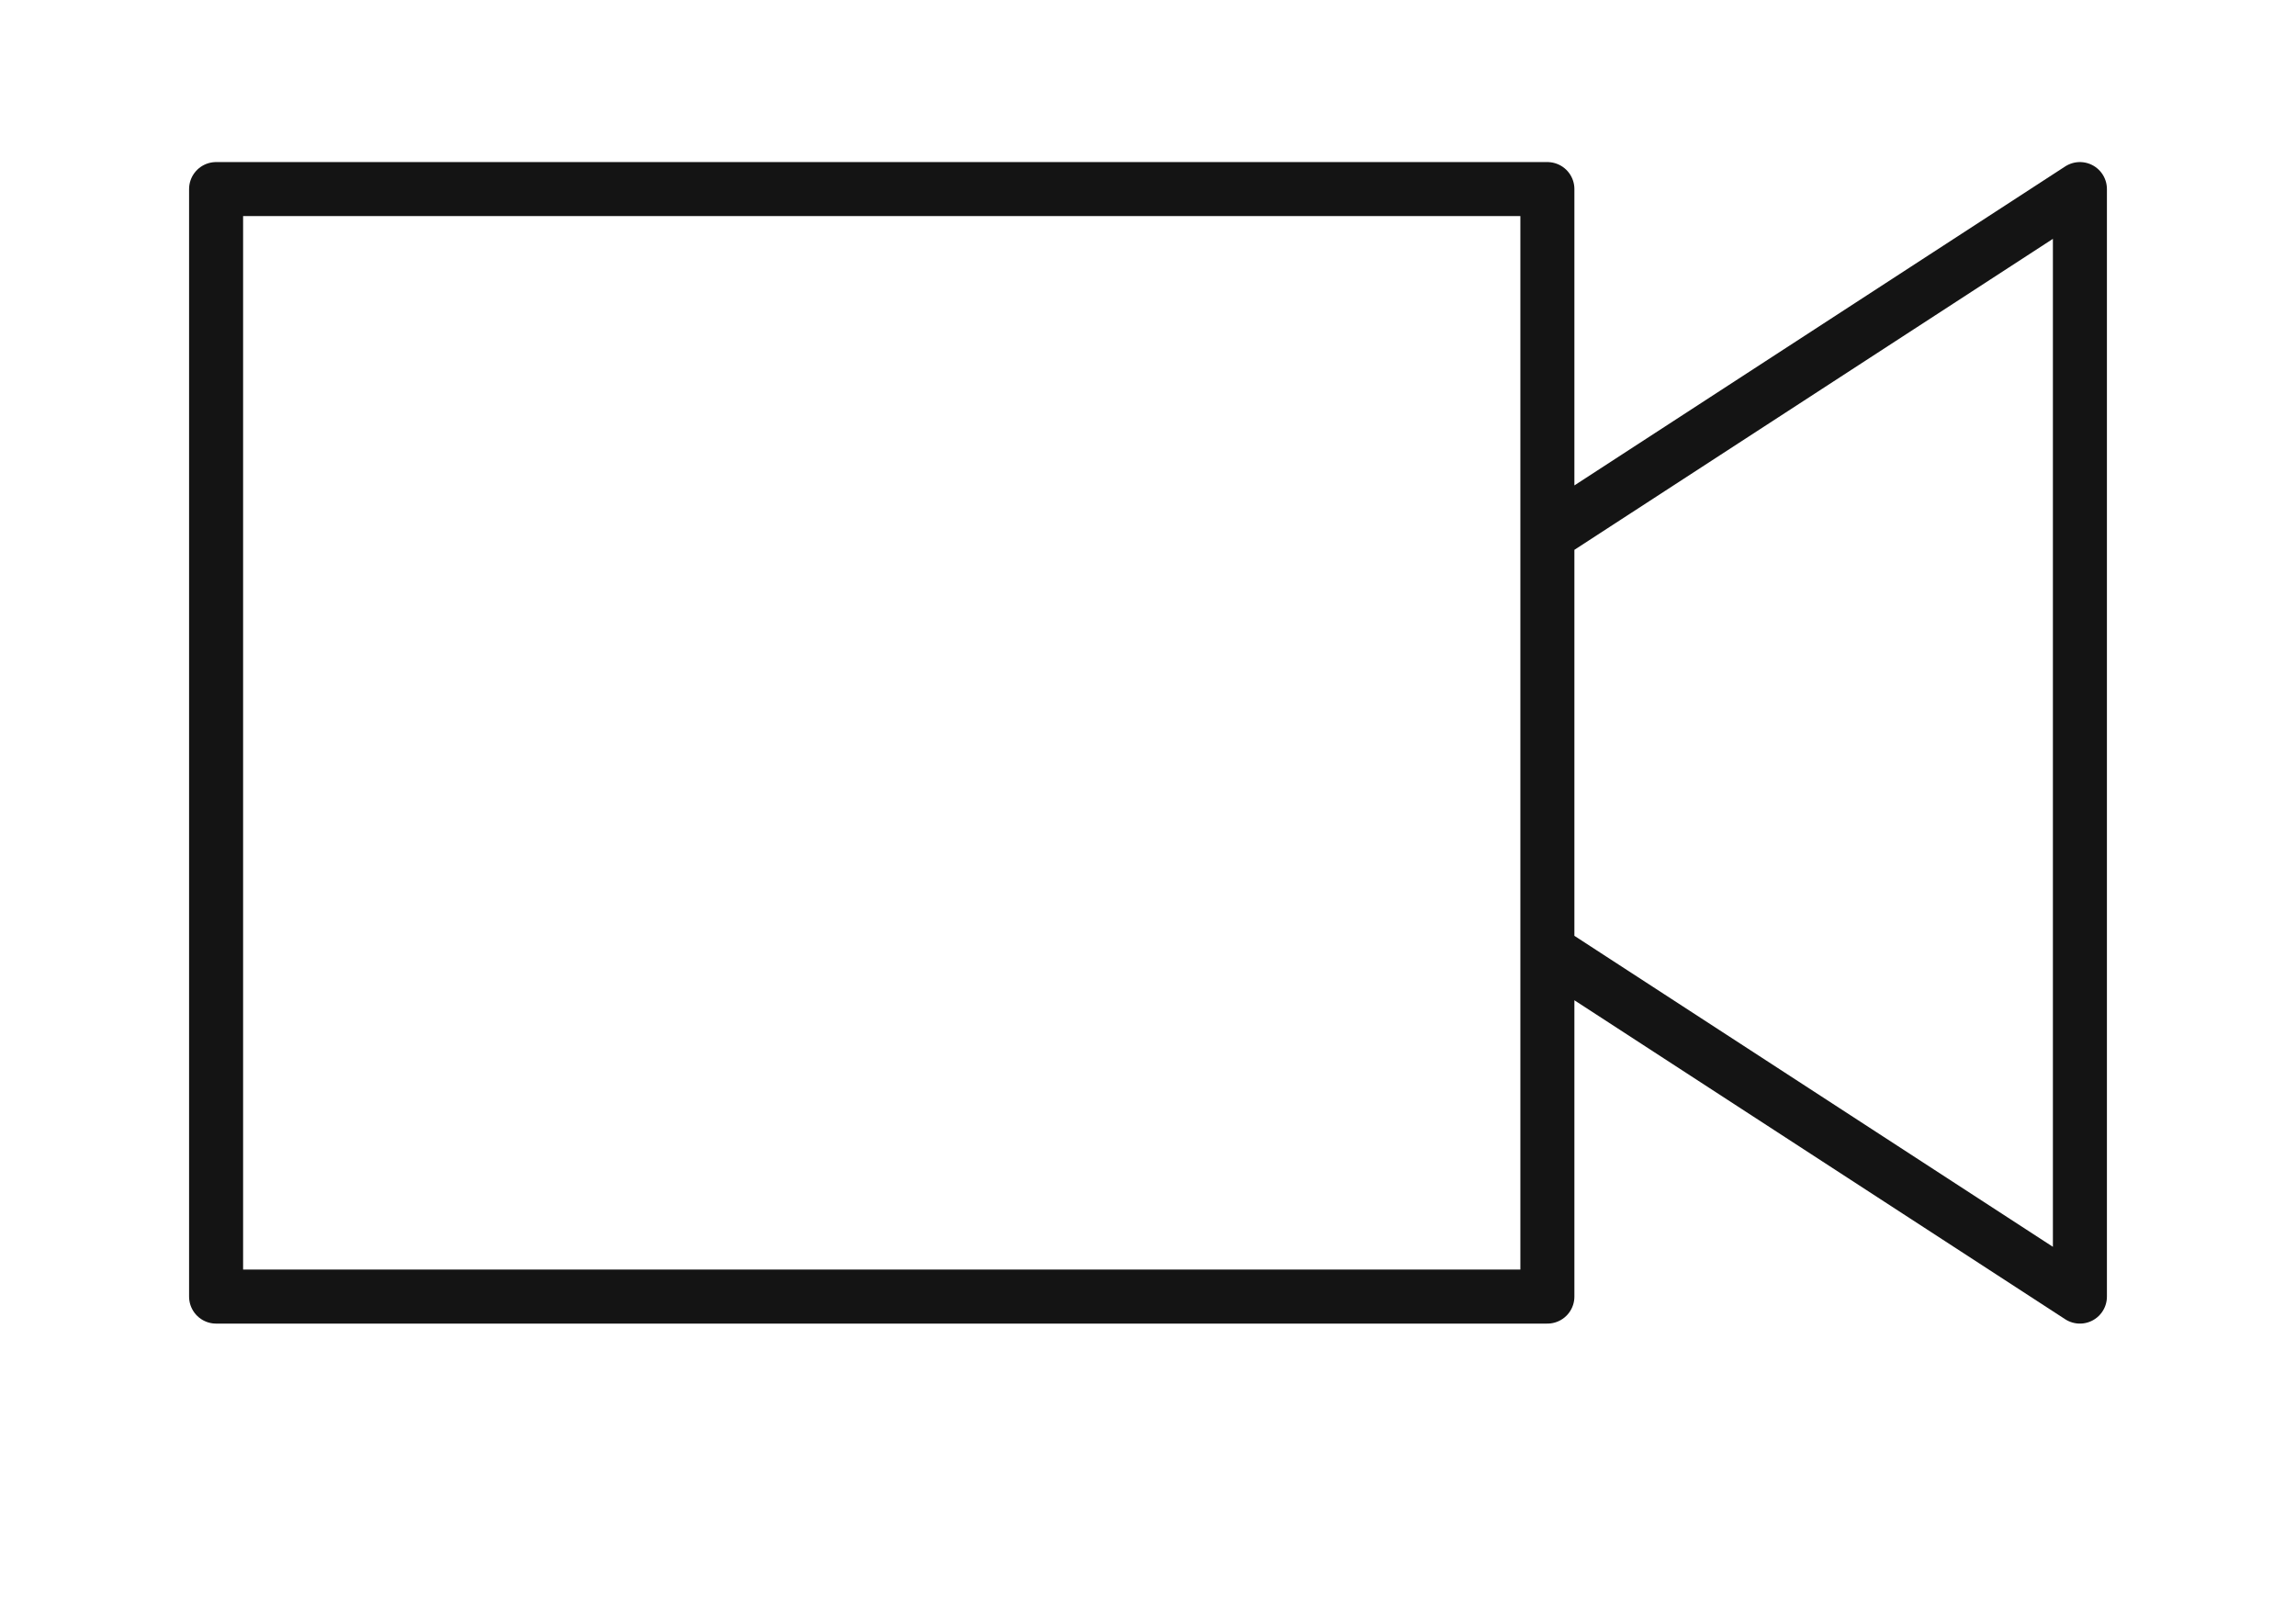
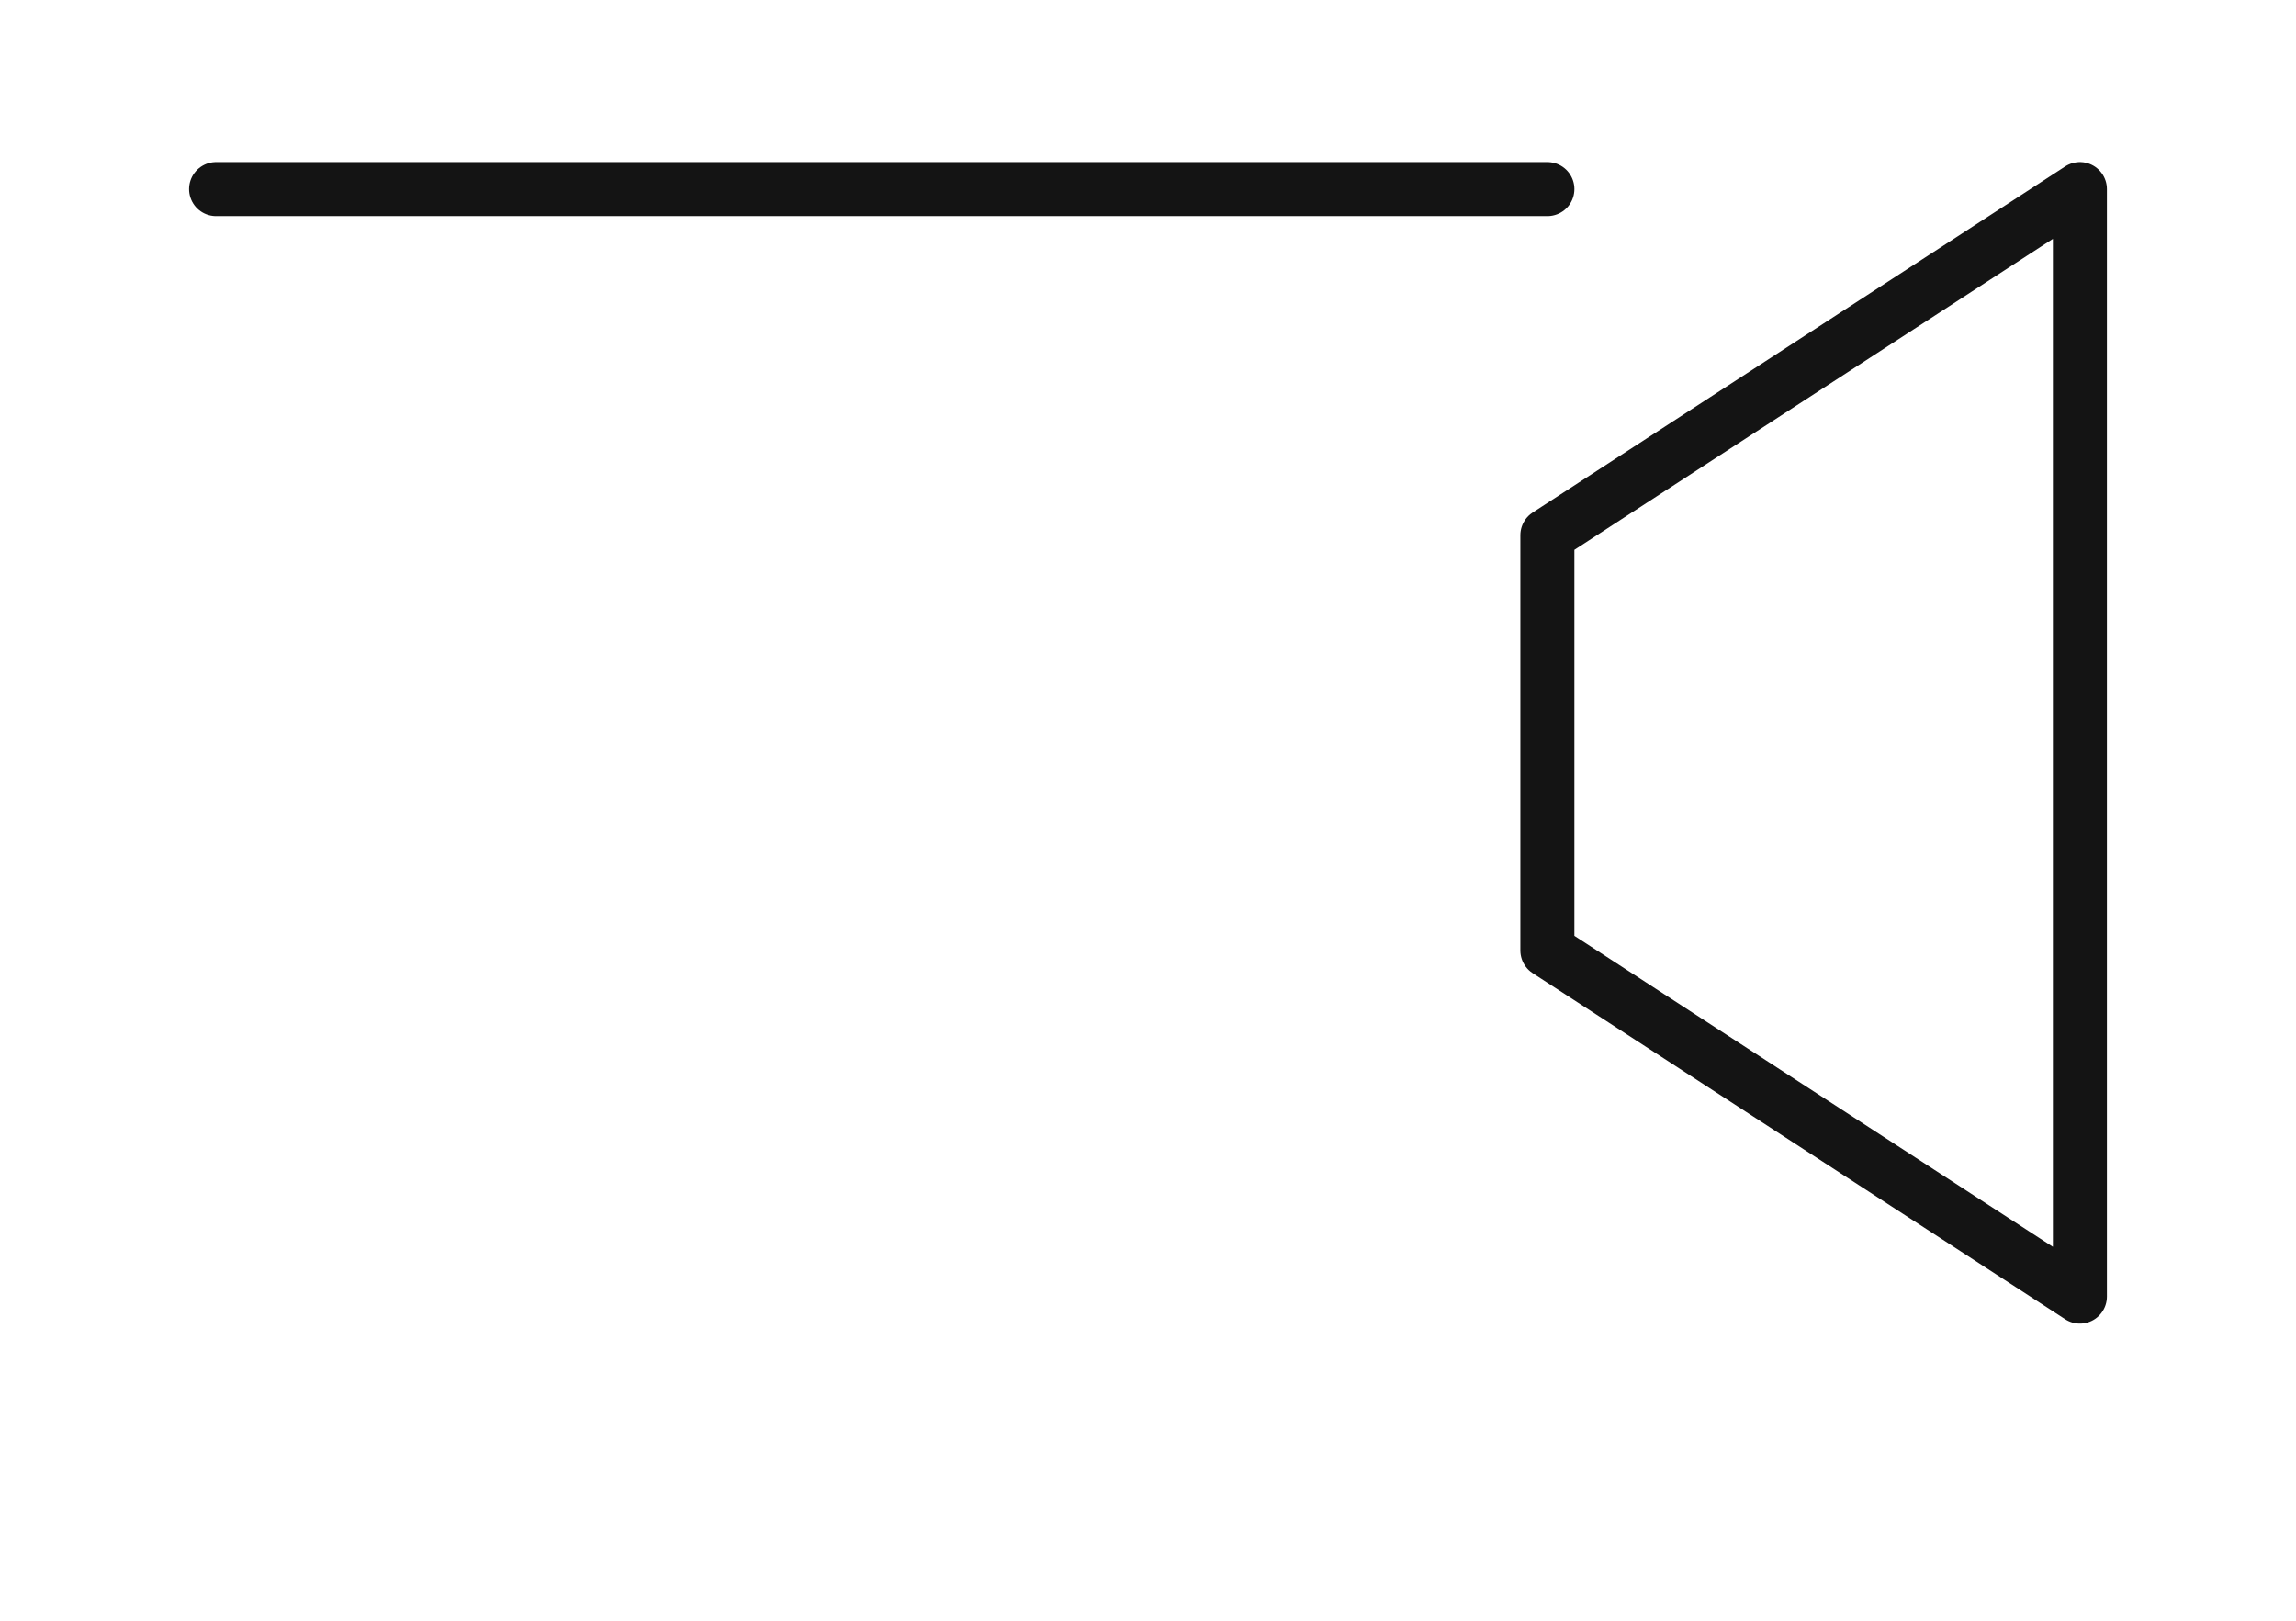
<svg xmlns="http://www.w3.org/2000/svg" width="170" height="120" viewBox="0 0 170 120" fill="none">
-   <path d="M114.571 39.625L154 14V96L114.571 70.375V39.625ZM16 14V96H114.571V14H16Z" stroke="#141414" stroke-width="4" stroke-linecap="round" stroke-linejoin="round" />
+   <path d="M114.571 39.625L154 14V96L114.571 70.375V39.625ZM16 14H114.571V14H16Z" stroke="#141414" stroke-width="4" stroke-linecap="round" stroke-linejoin="round" />
</svg>